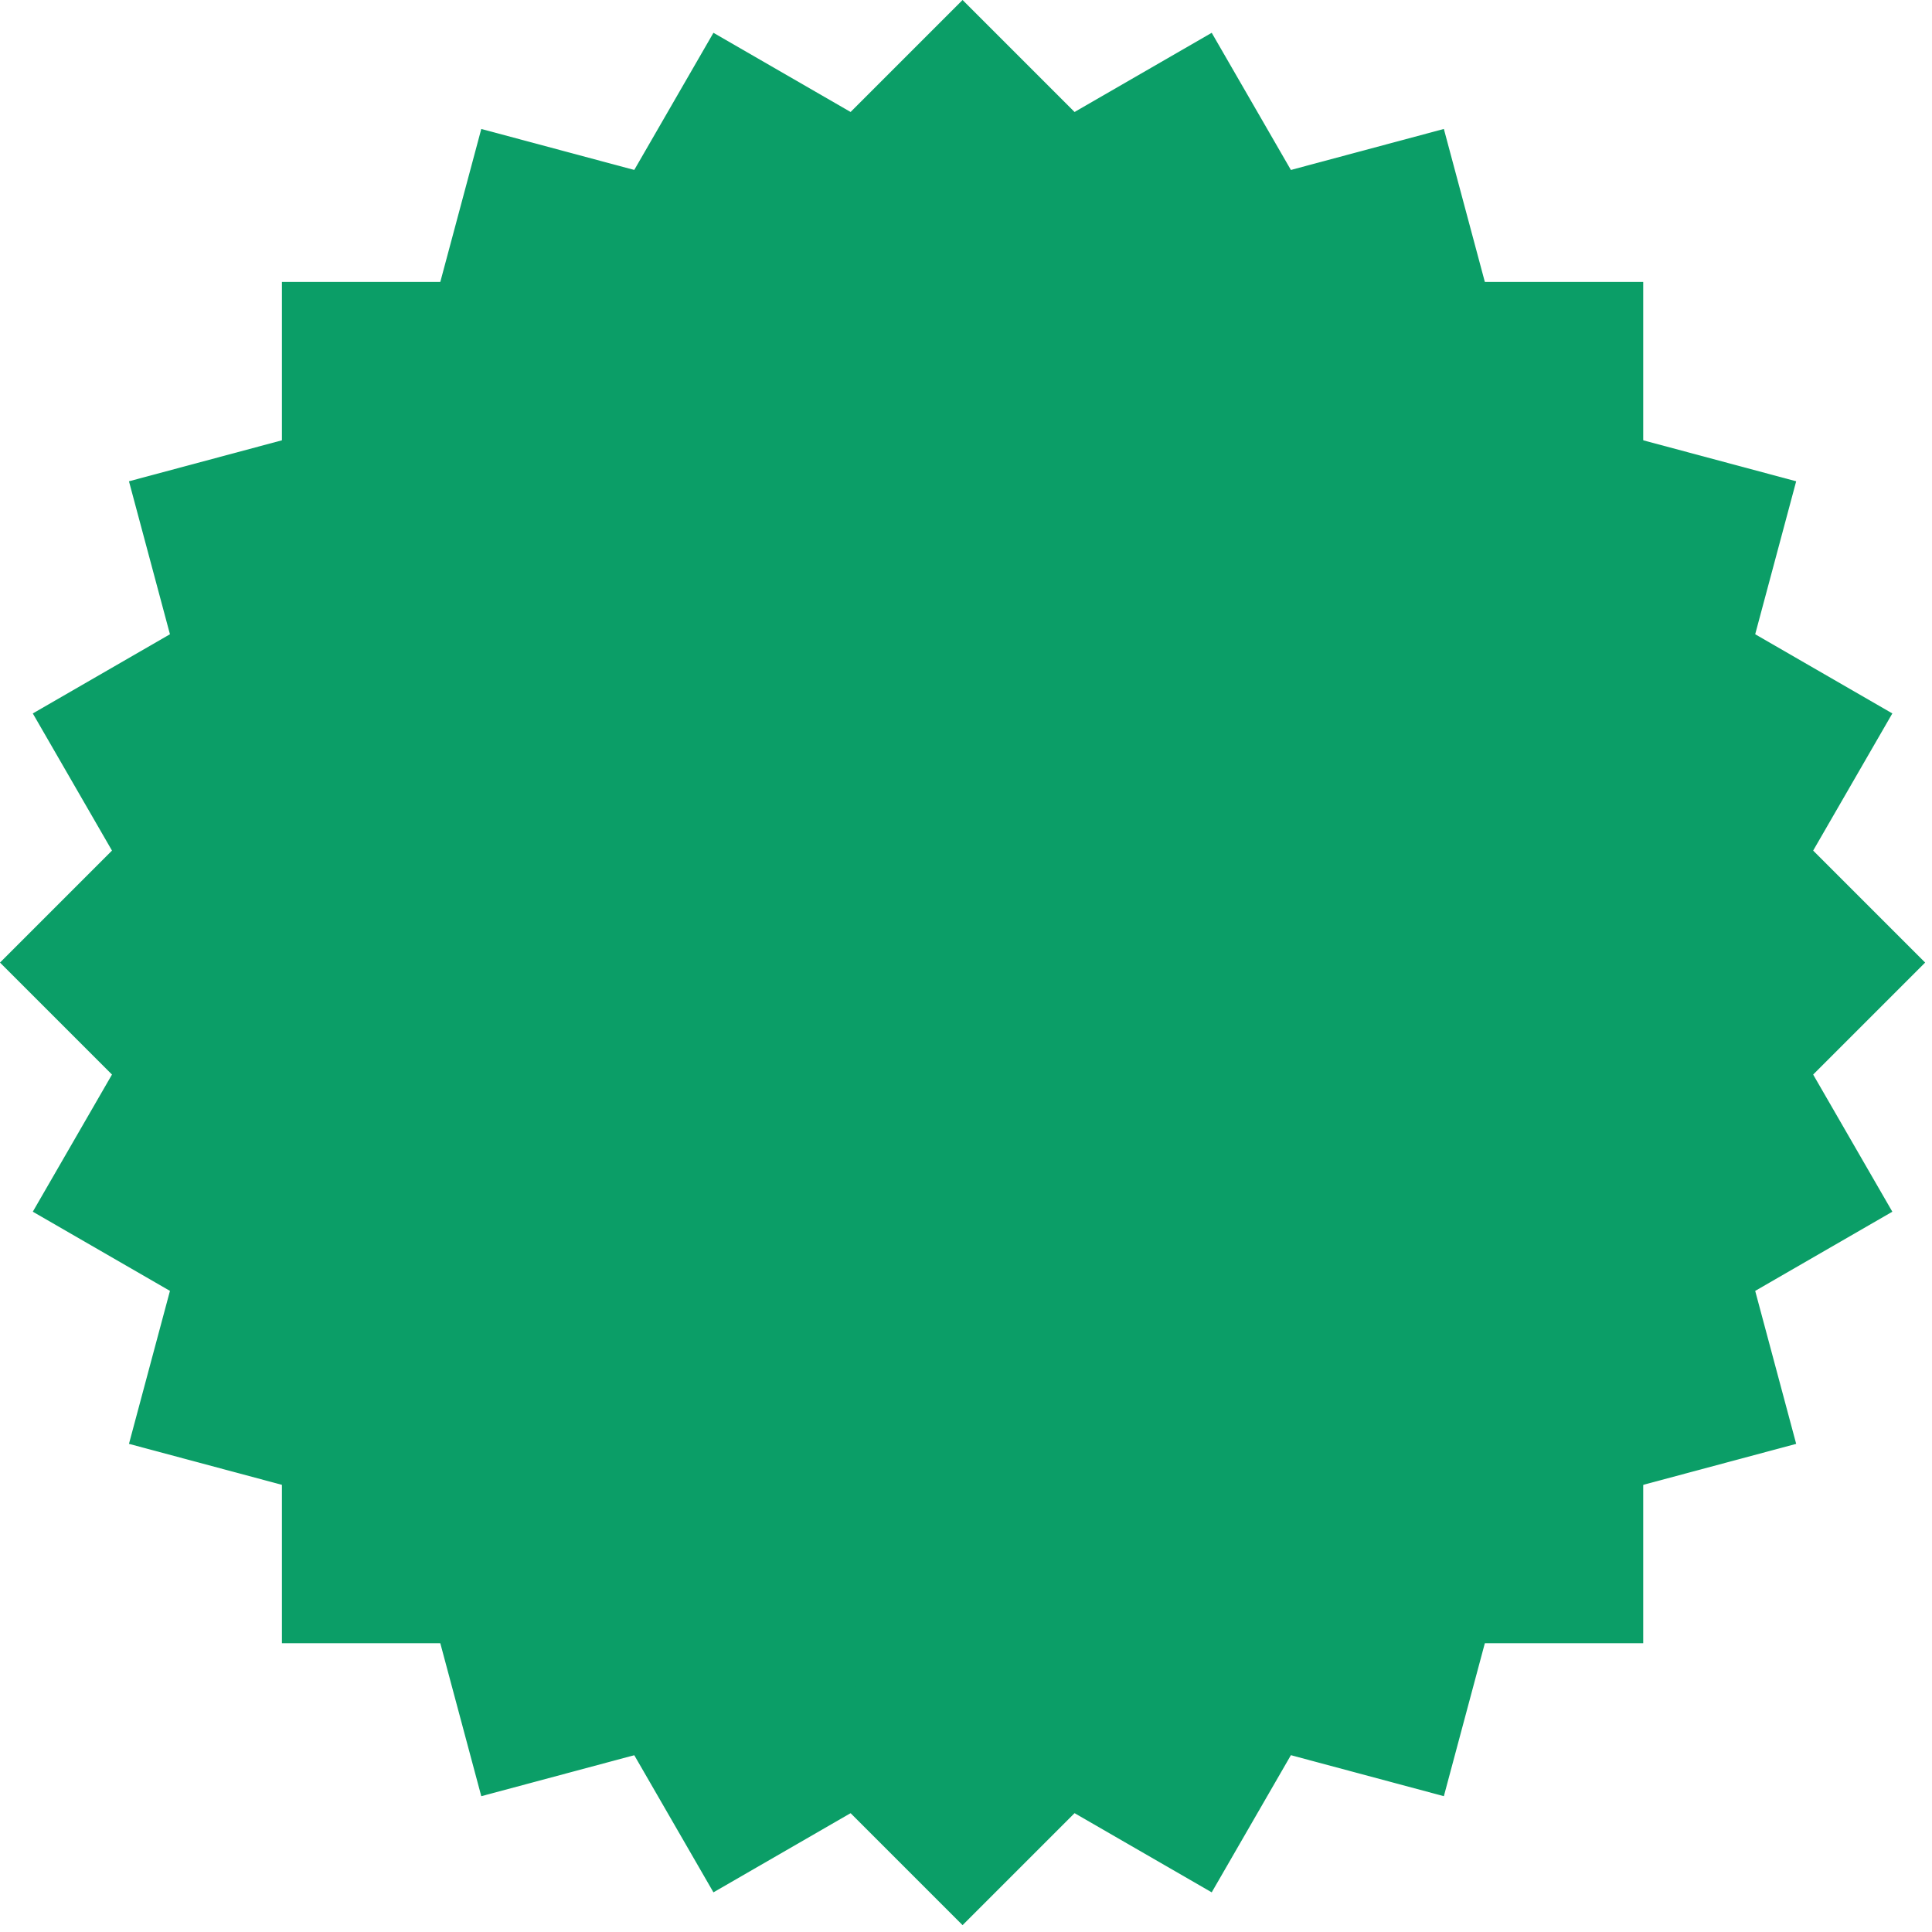
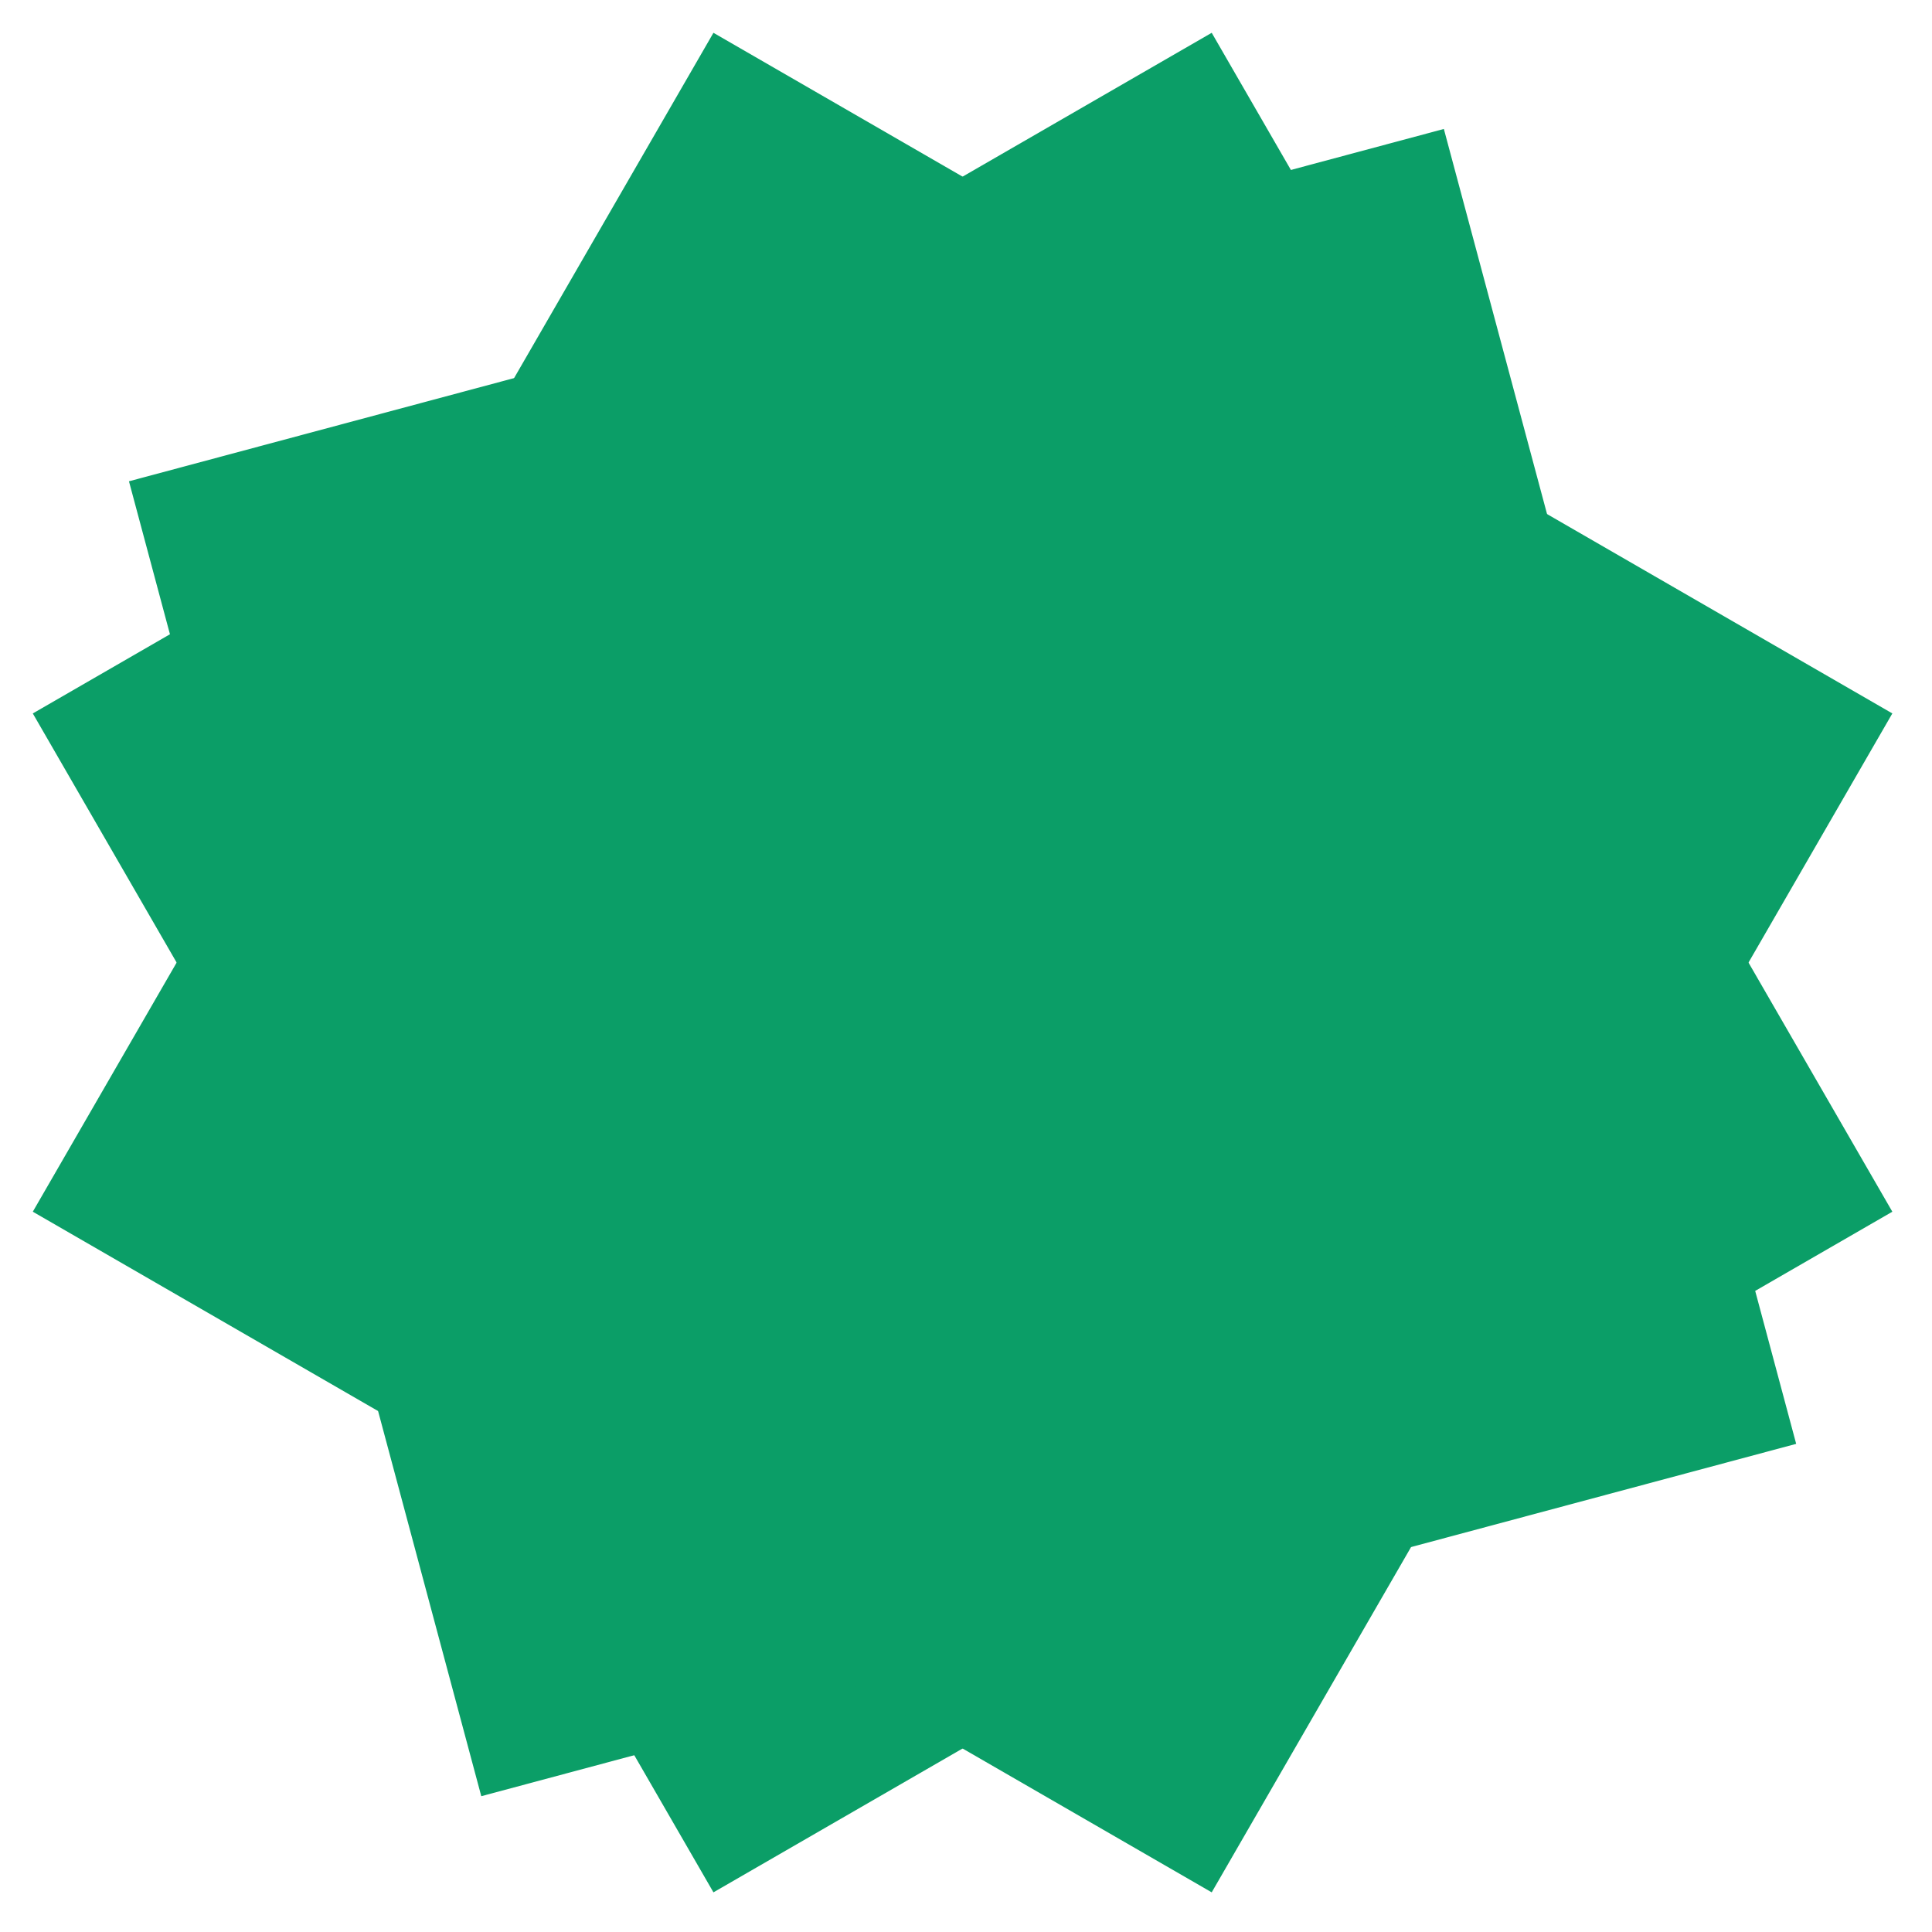
<svg xmlns="http://www.w3.org/2000/svg" width="133" height="133" viewBox="0 0 133 133" fill="none">
-   <path d="M113.12 19.409H19.408V113.12H113.12V19.409Z" fill="#0B9E67" />
-   <path d="M66.264 -6.10352e-05L0 66.264L66.264 132.528L132.528 66.264L66.264 -6.10352e-05Z" fill="#0B9E67" />
  <path d="M83.415 2.258L2.258 49.114L49.114 130.27L130.27 83.415L83.415 2.258Z" fill="#0B9E67" />
  <path d="M99.396 8.878L8.878 33.132L33.132 123.651L123.65 99.396L99.396 8.878Z" fill="#0B9E67" />
  <path d="M49.114 2.258L2.258 83.414L83.415 130.27L130.27 49.113L49.114 2.258Z" fill="#0B9E67" />
-   <path d="M33.132 8.878L8.878 99.396L99.396 123.65L123.65 33.132L33.132 8.878Z" fill="#0B9E67" />
</svg>